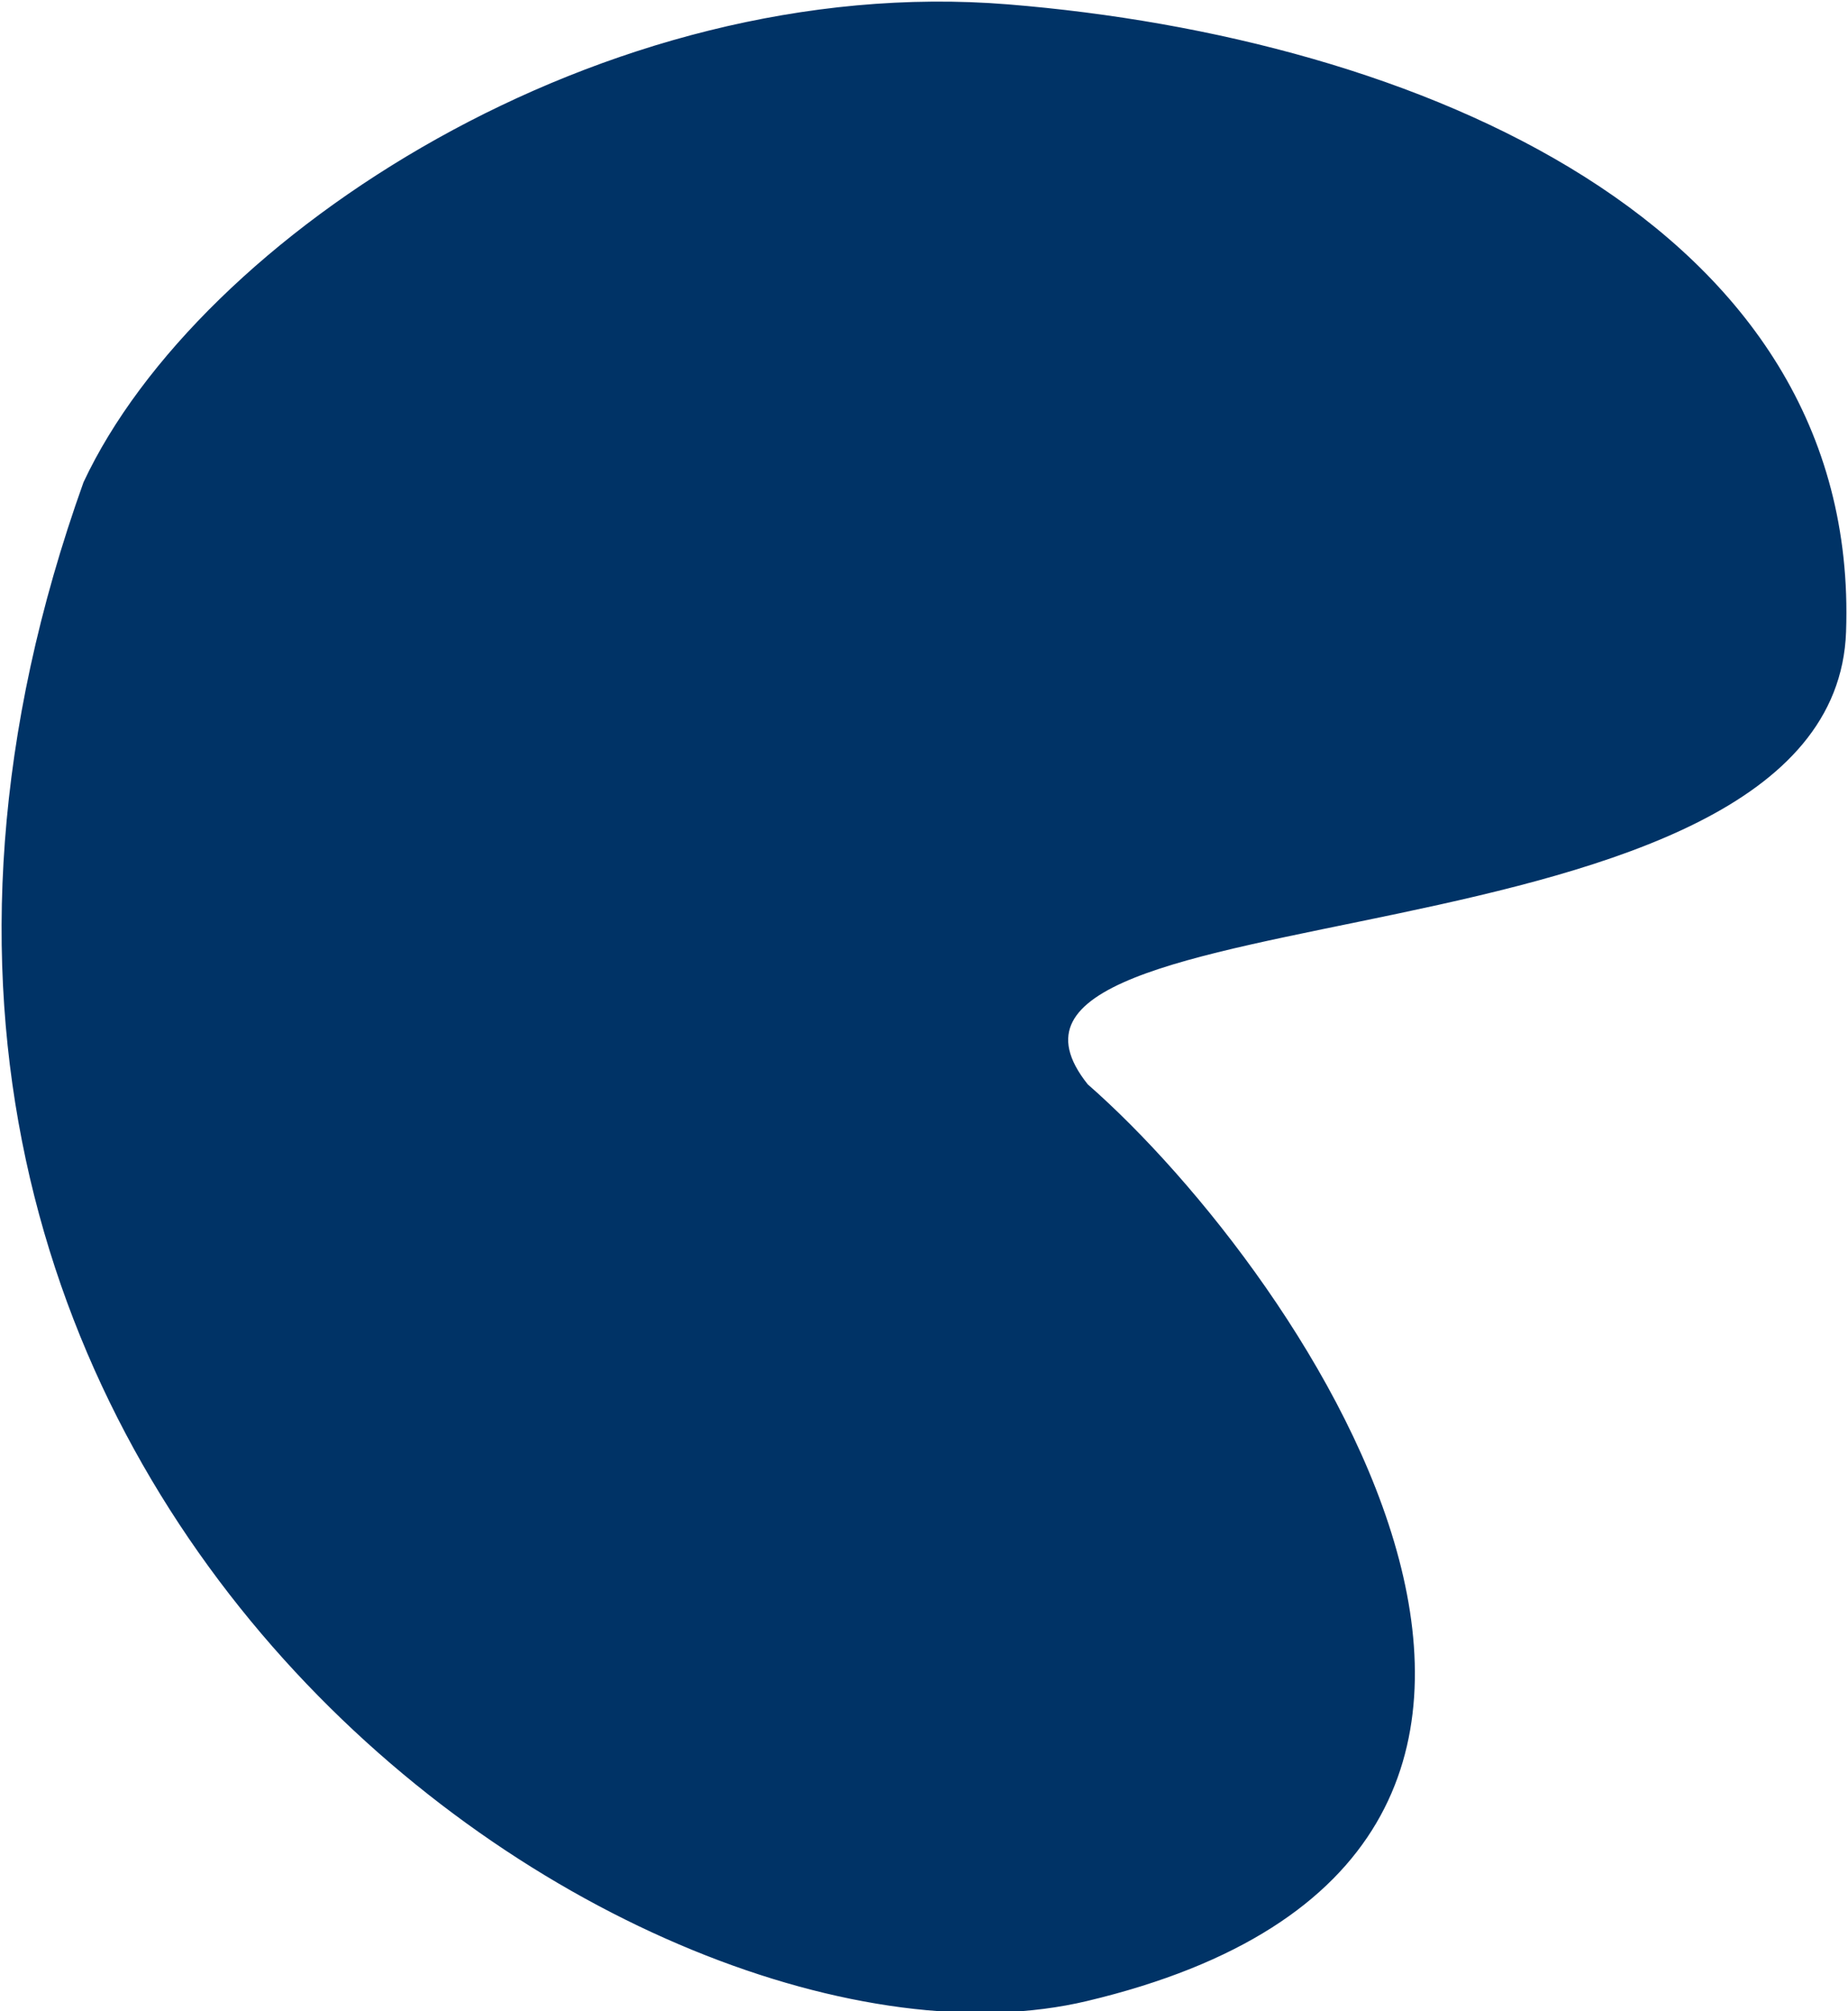
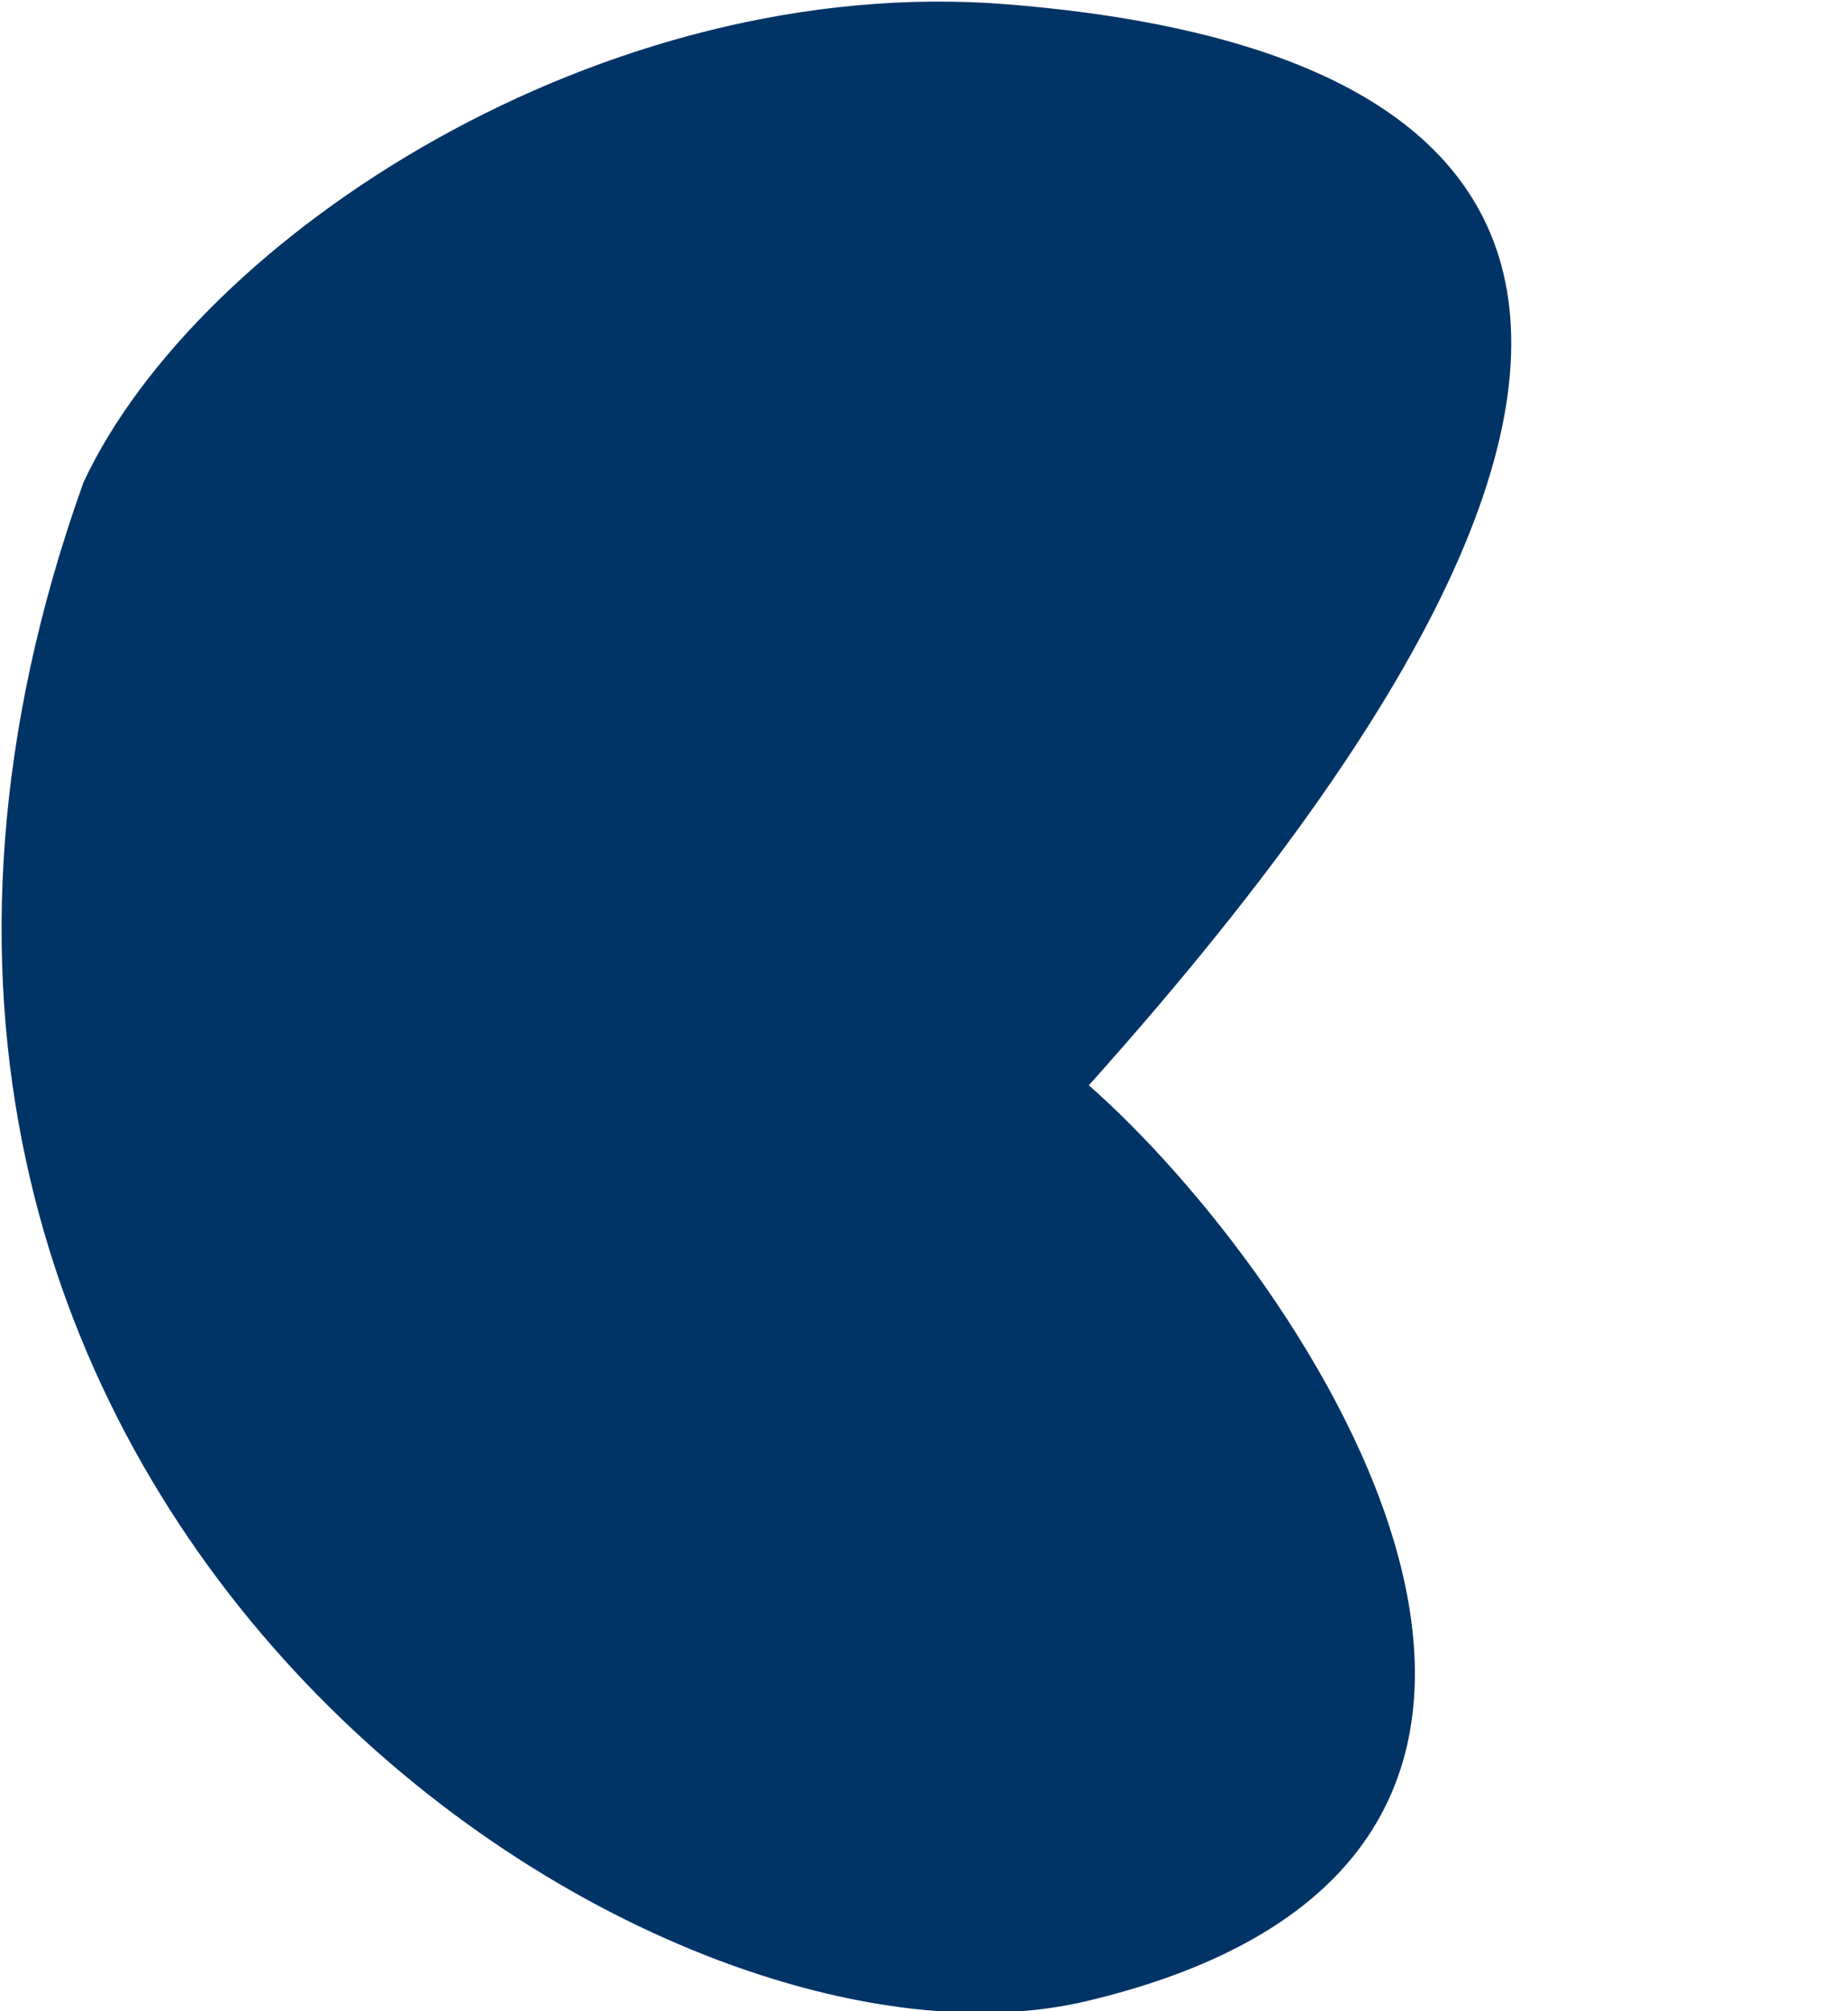
<svg xmlns="http://www.w3.org/2000/svg" width="579" height="630" viewBox="0 0 579 630" fill="none">
-   <path d="M315.794 1.868C189.095 -8.401 62.673 74.33 26.633 151.244C-86.21 466.593 201.863 659.299 340.431 626.351C531.817 580.843 408.783 399.834 340.431 340.012C288.732 275.275 574.025 307.035 577.893 197.908C582.418 70.209 443.218 12.196 315.794 1.868Z" fill="#003366" stroke="#003366" />
+   <path d="M315.794 1.868C189.095 -8.401 62.673 74.33 26.633 151.244C-86.21 466.593 201.863 659.299 340.431 626.351C531.817 580.843 408.783 399.834 340.431 340.012C582.418 70.209 443.218 12.196 315.794 1.868Z" fill="#003366" stroke="#003366" />
</svg>